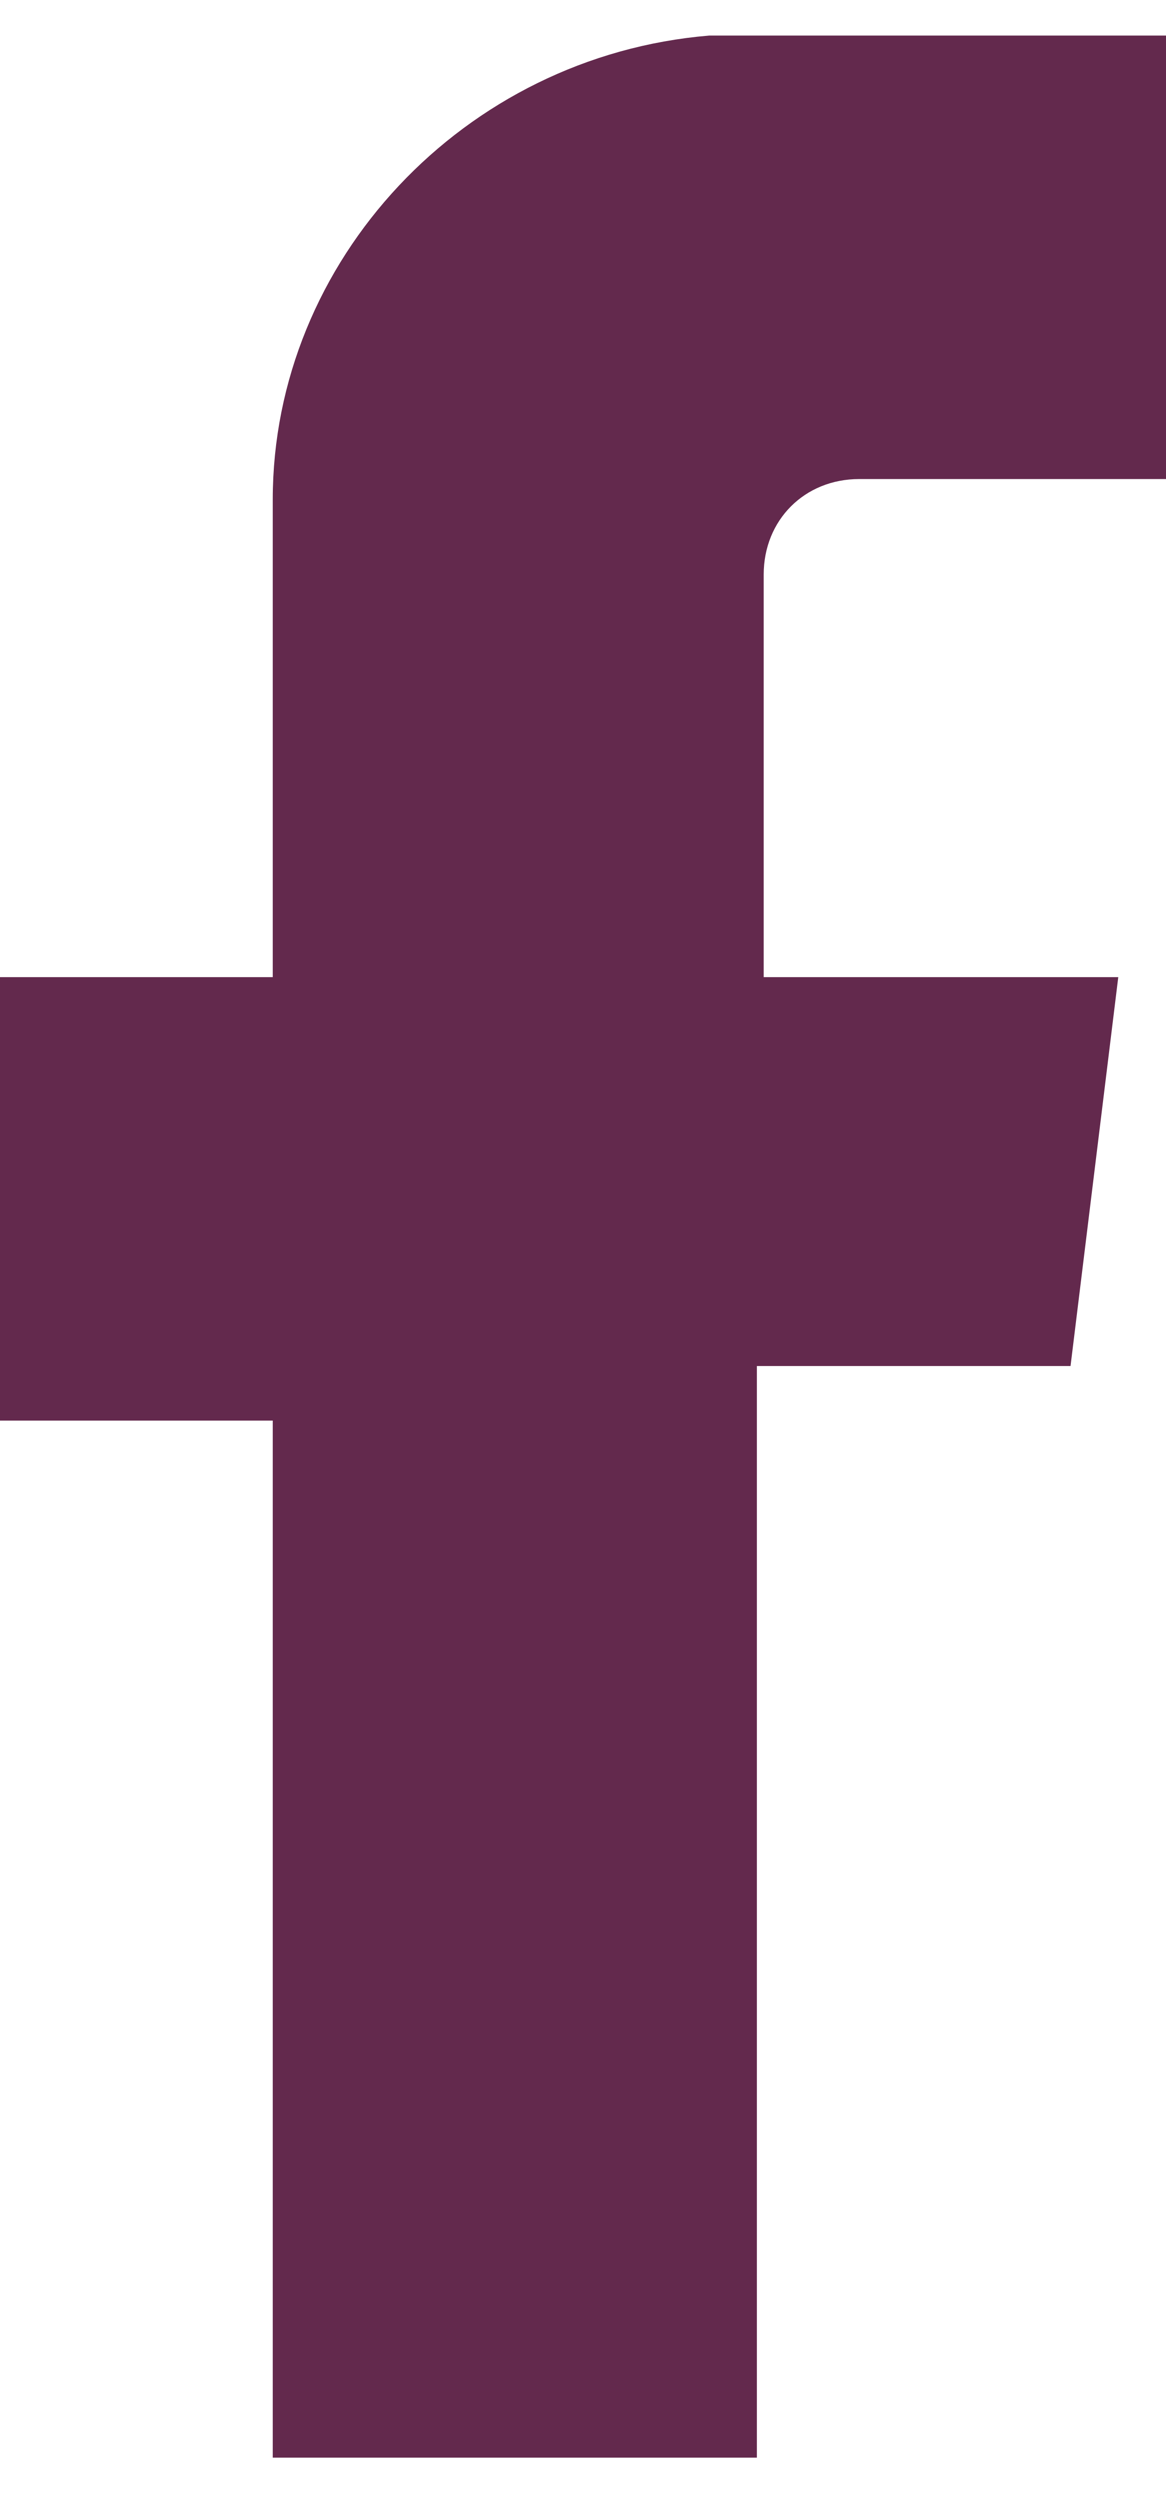
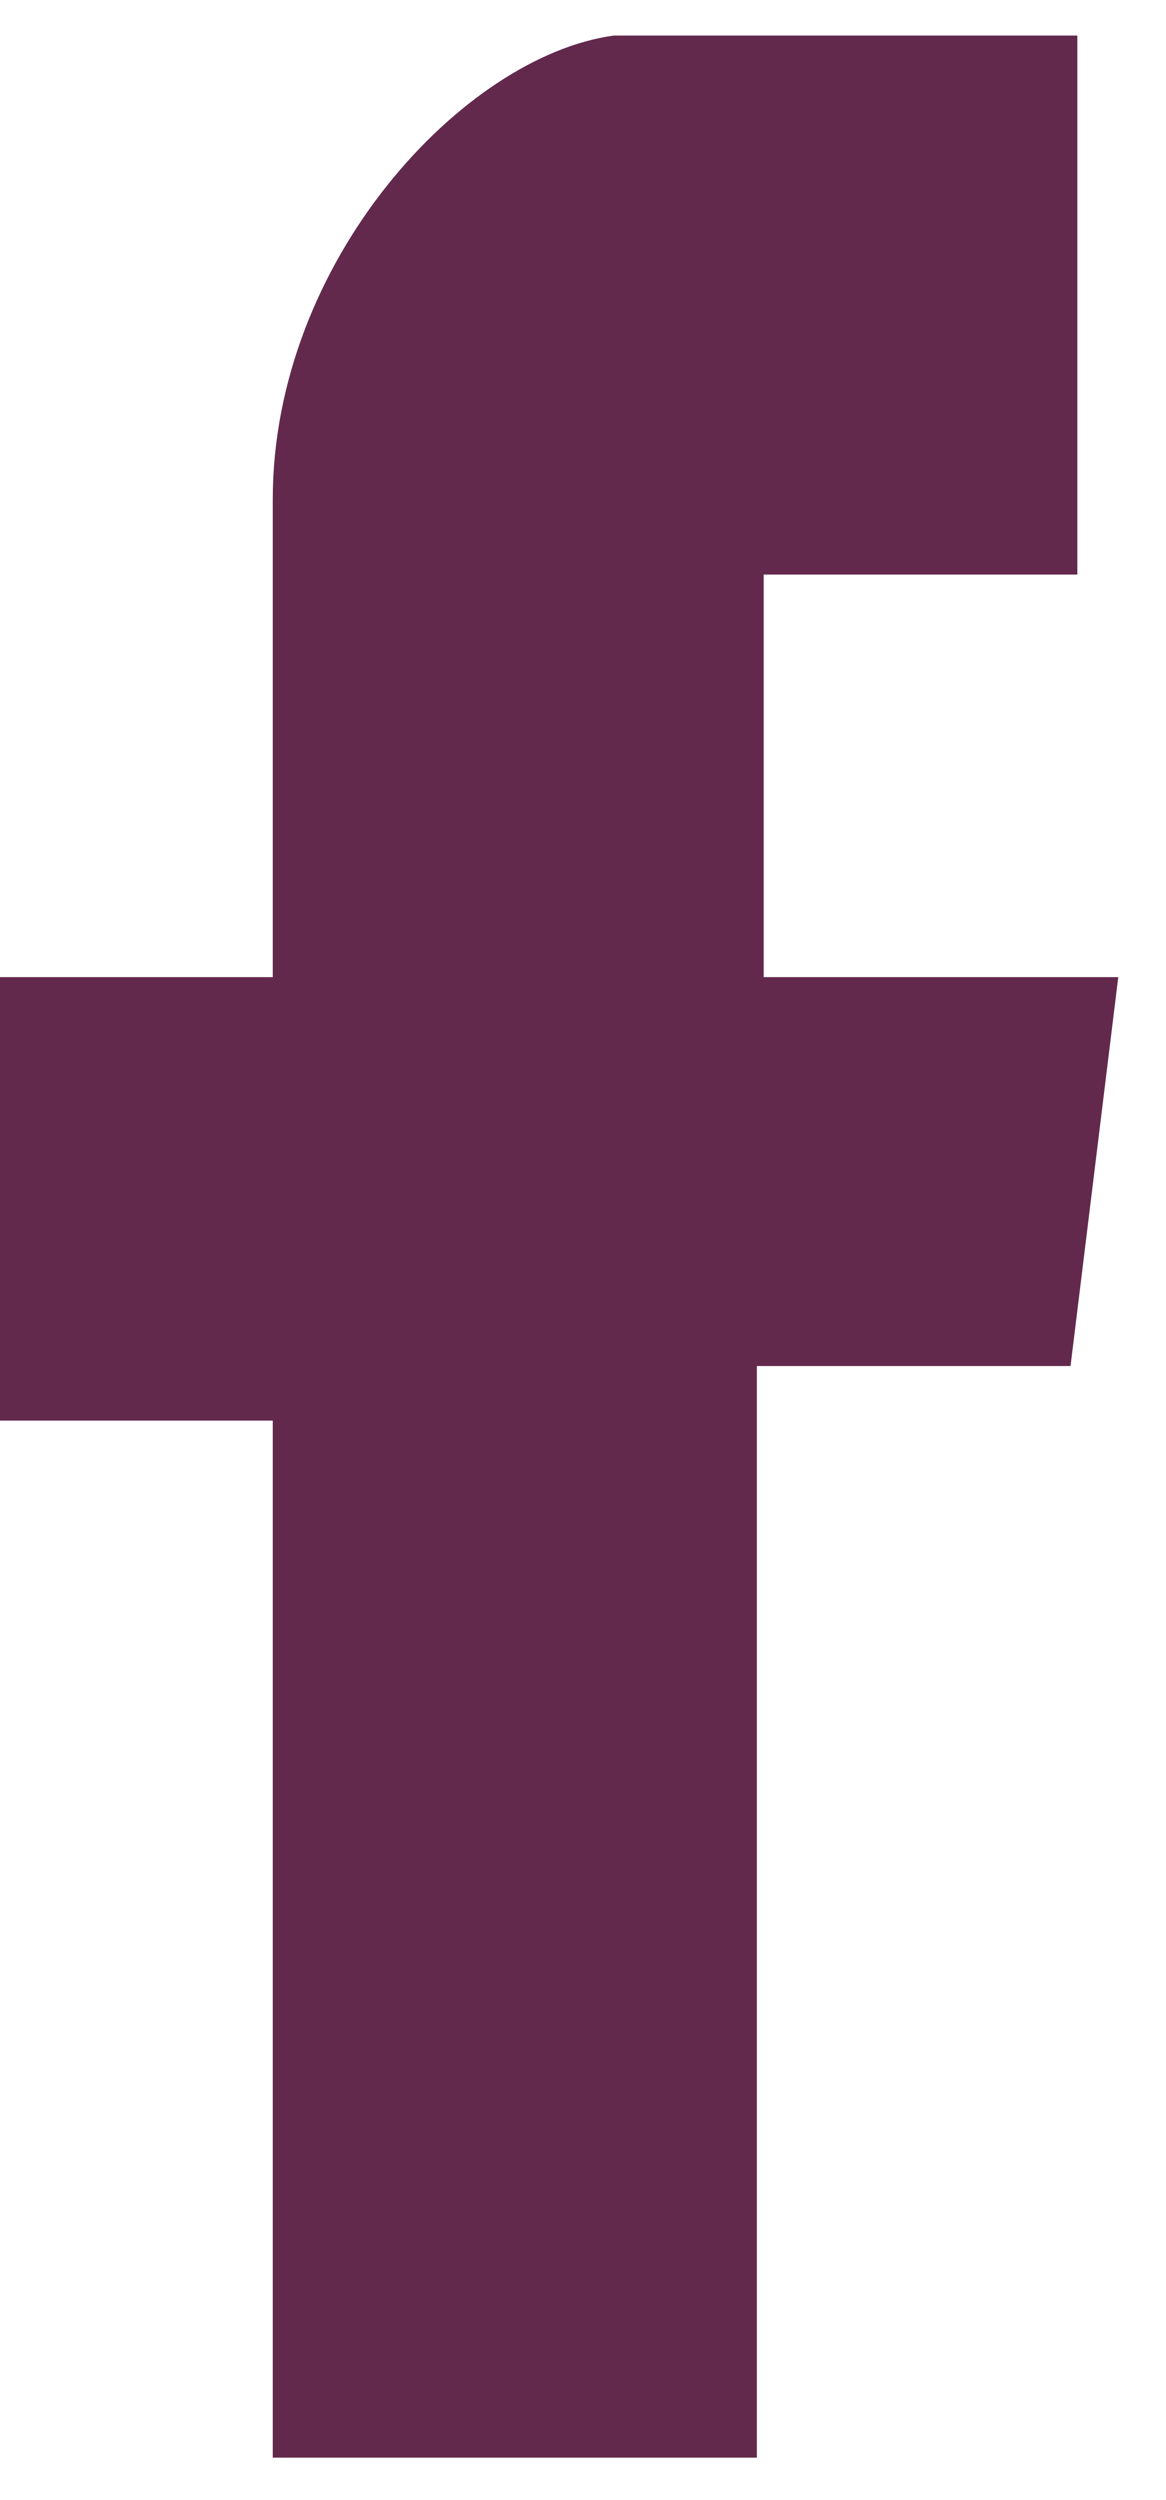
<svg xmlns="http://www.w3.org/2000/svg" version="1.1" id="Facebook_1_" x="0px" y="0px" viewBox="0 0 17.1 35.6" style="enable-background:new 0 0 17.1 35.6;" xml:space="preserve" width="14" height="30">
  <style type="text/css">
	.st0{fill:#63294D;}
</style>
  <g id="Gruppe_22" transform="translate(0 0)">
-     <path id="Pfad_1" class="st0" d="M11.2,13.8V8h0c0,0,0-0.1,0-0.1c0-0.8,0.6-1.4,1.4-1.4h4.6V0h-6.8v0C6.8,0.3,4,3.3,4,6.8v7H0v6.5   h4v15.2h7.1v-16h4.6l0.7-5.7L11.2,13.8L11.2,13.8z" />
+     <path id="Pfad_1" class="st0" d="M11.2,13.8V8h0c0,0,0-0.1,0-0.1h4.6V0h-6.8v0C6.8,0.3,4,3.3,4,6.8v7H0v6.5   h4v15.2h7.1v-16h4.6l0.7-5.7L11.2,13.8L11.2,13.8z" />
  </g>
</svg>